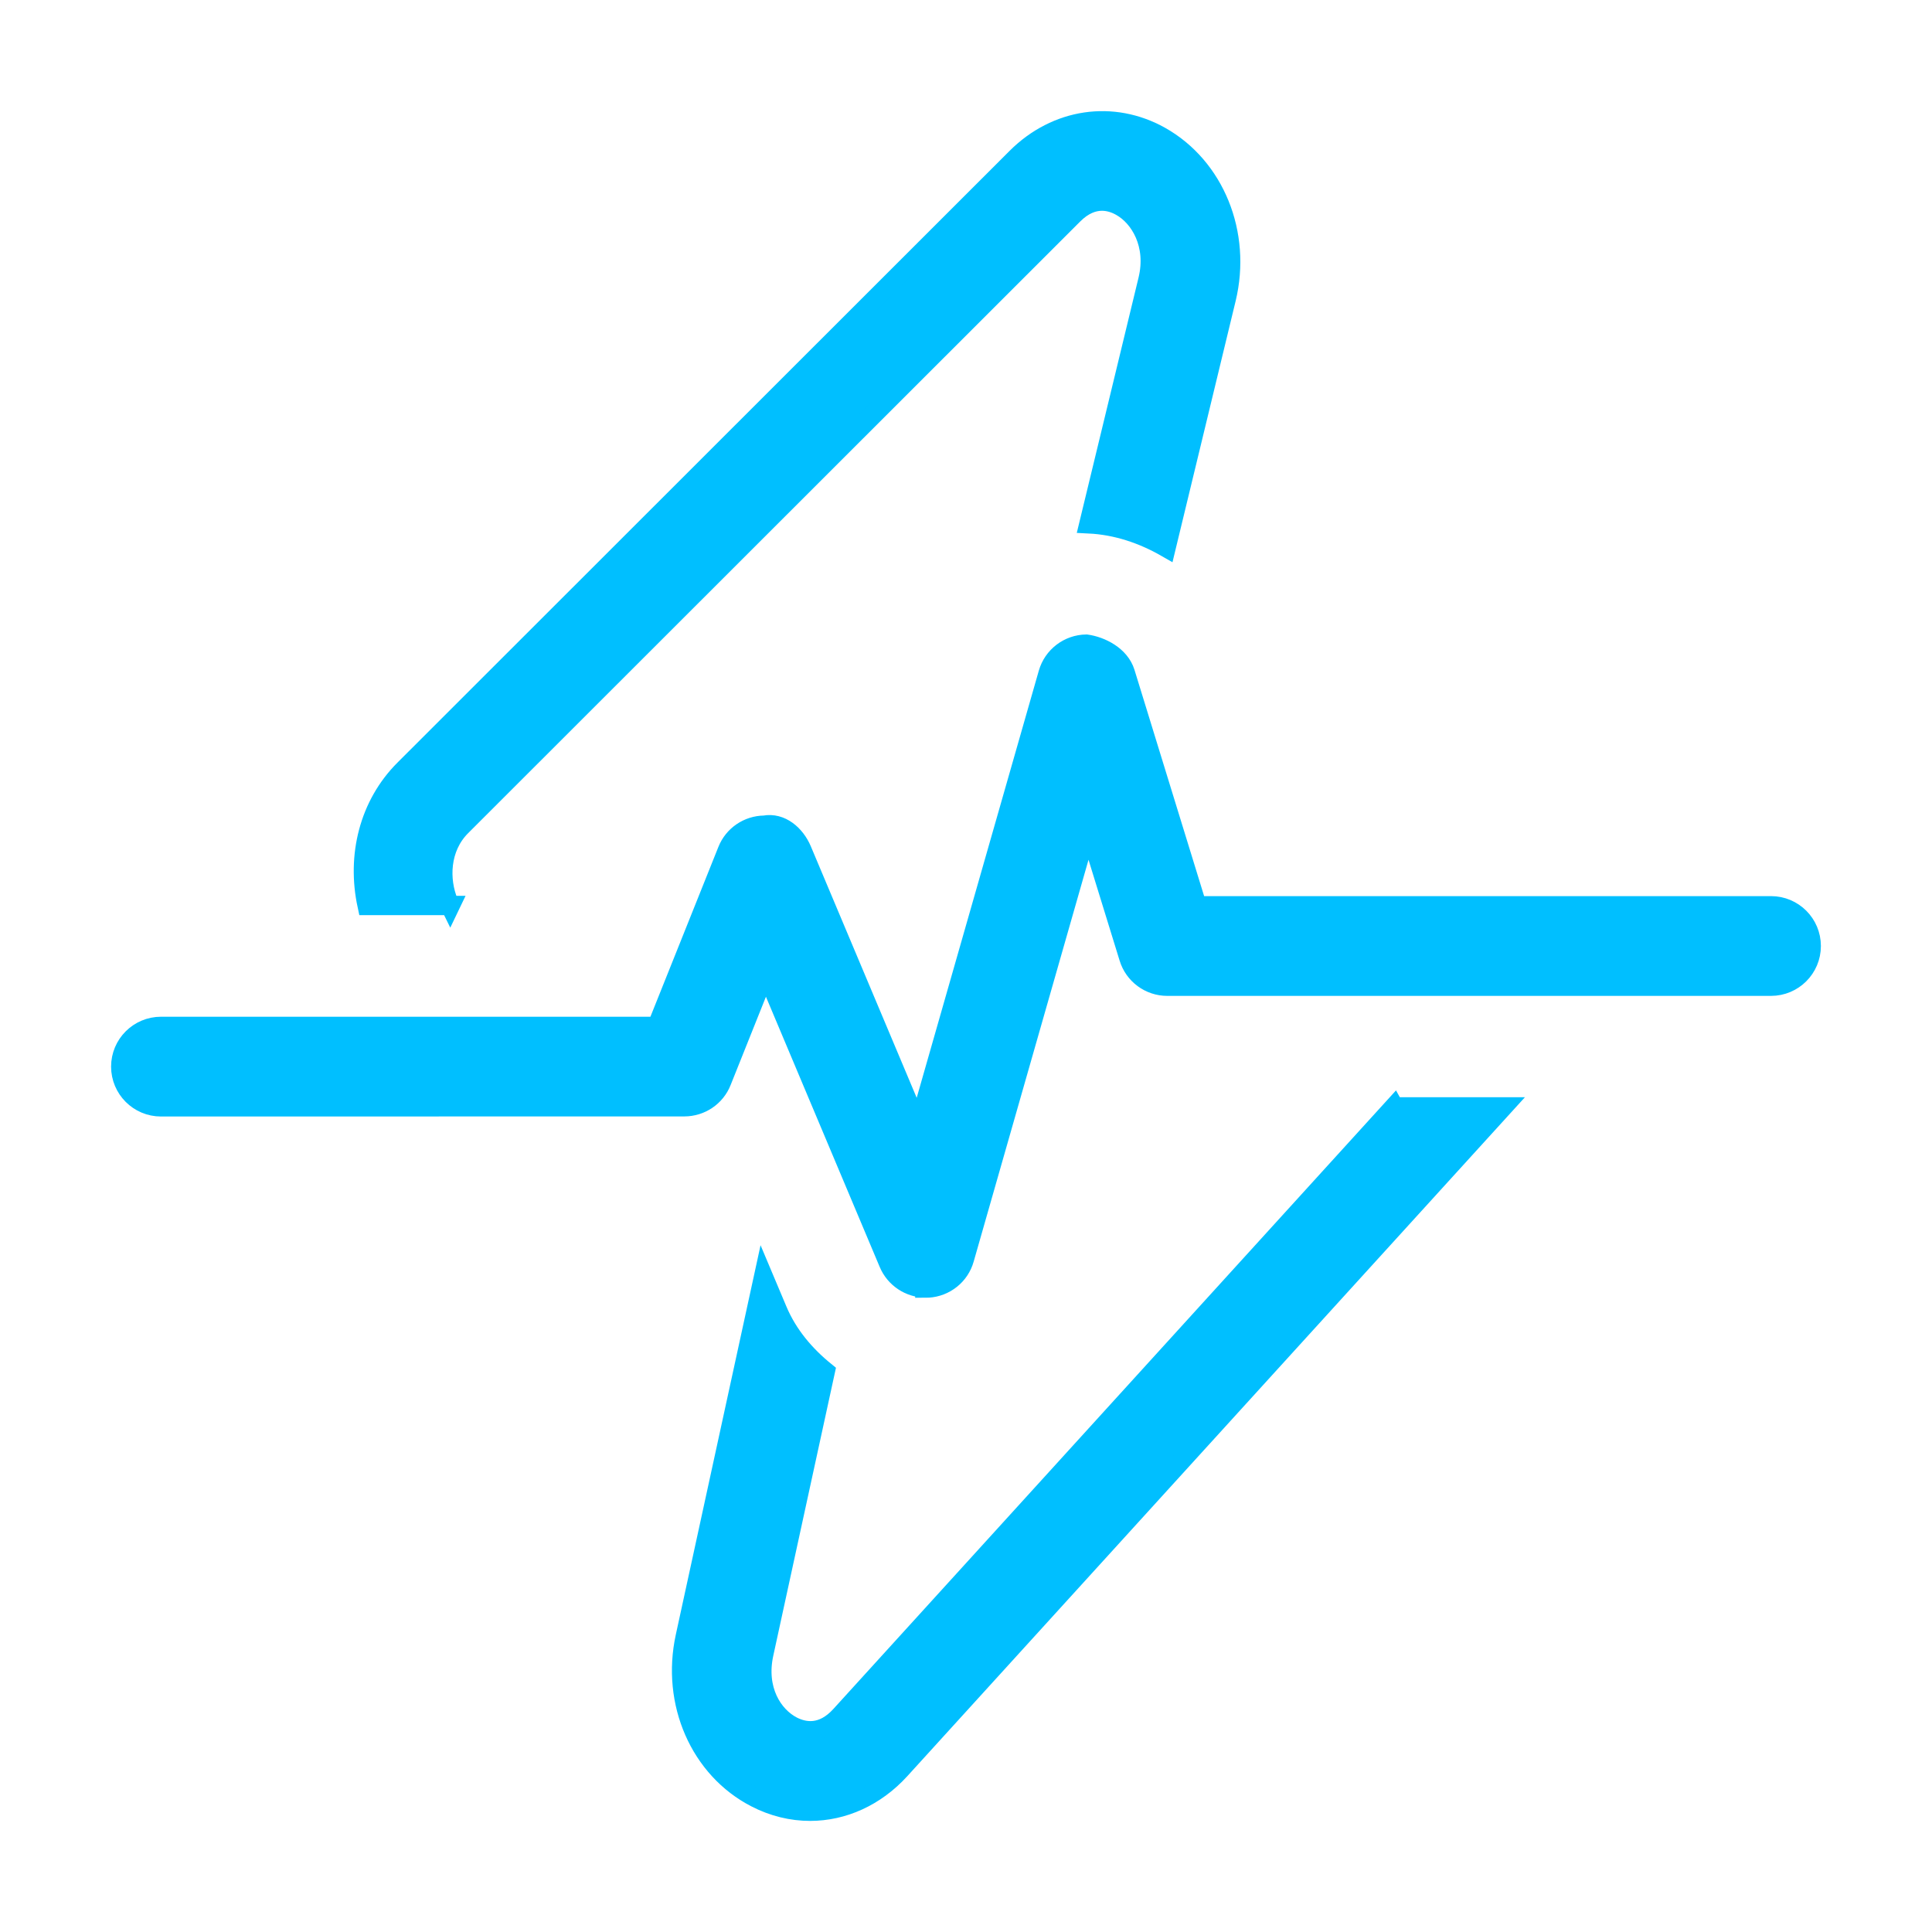
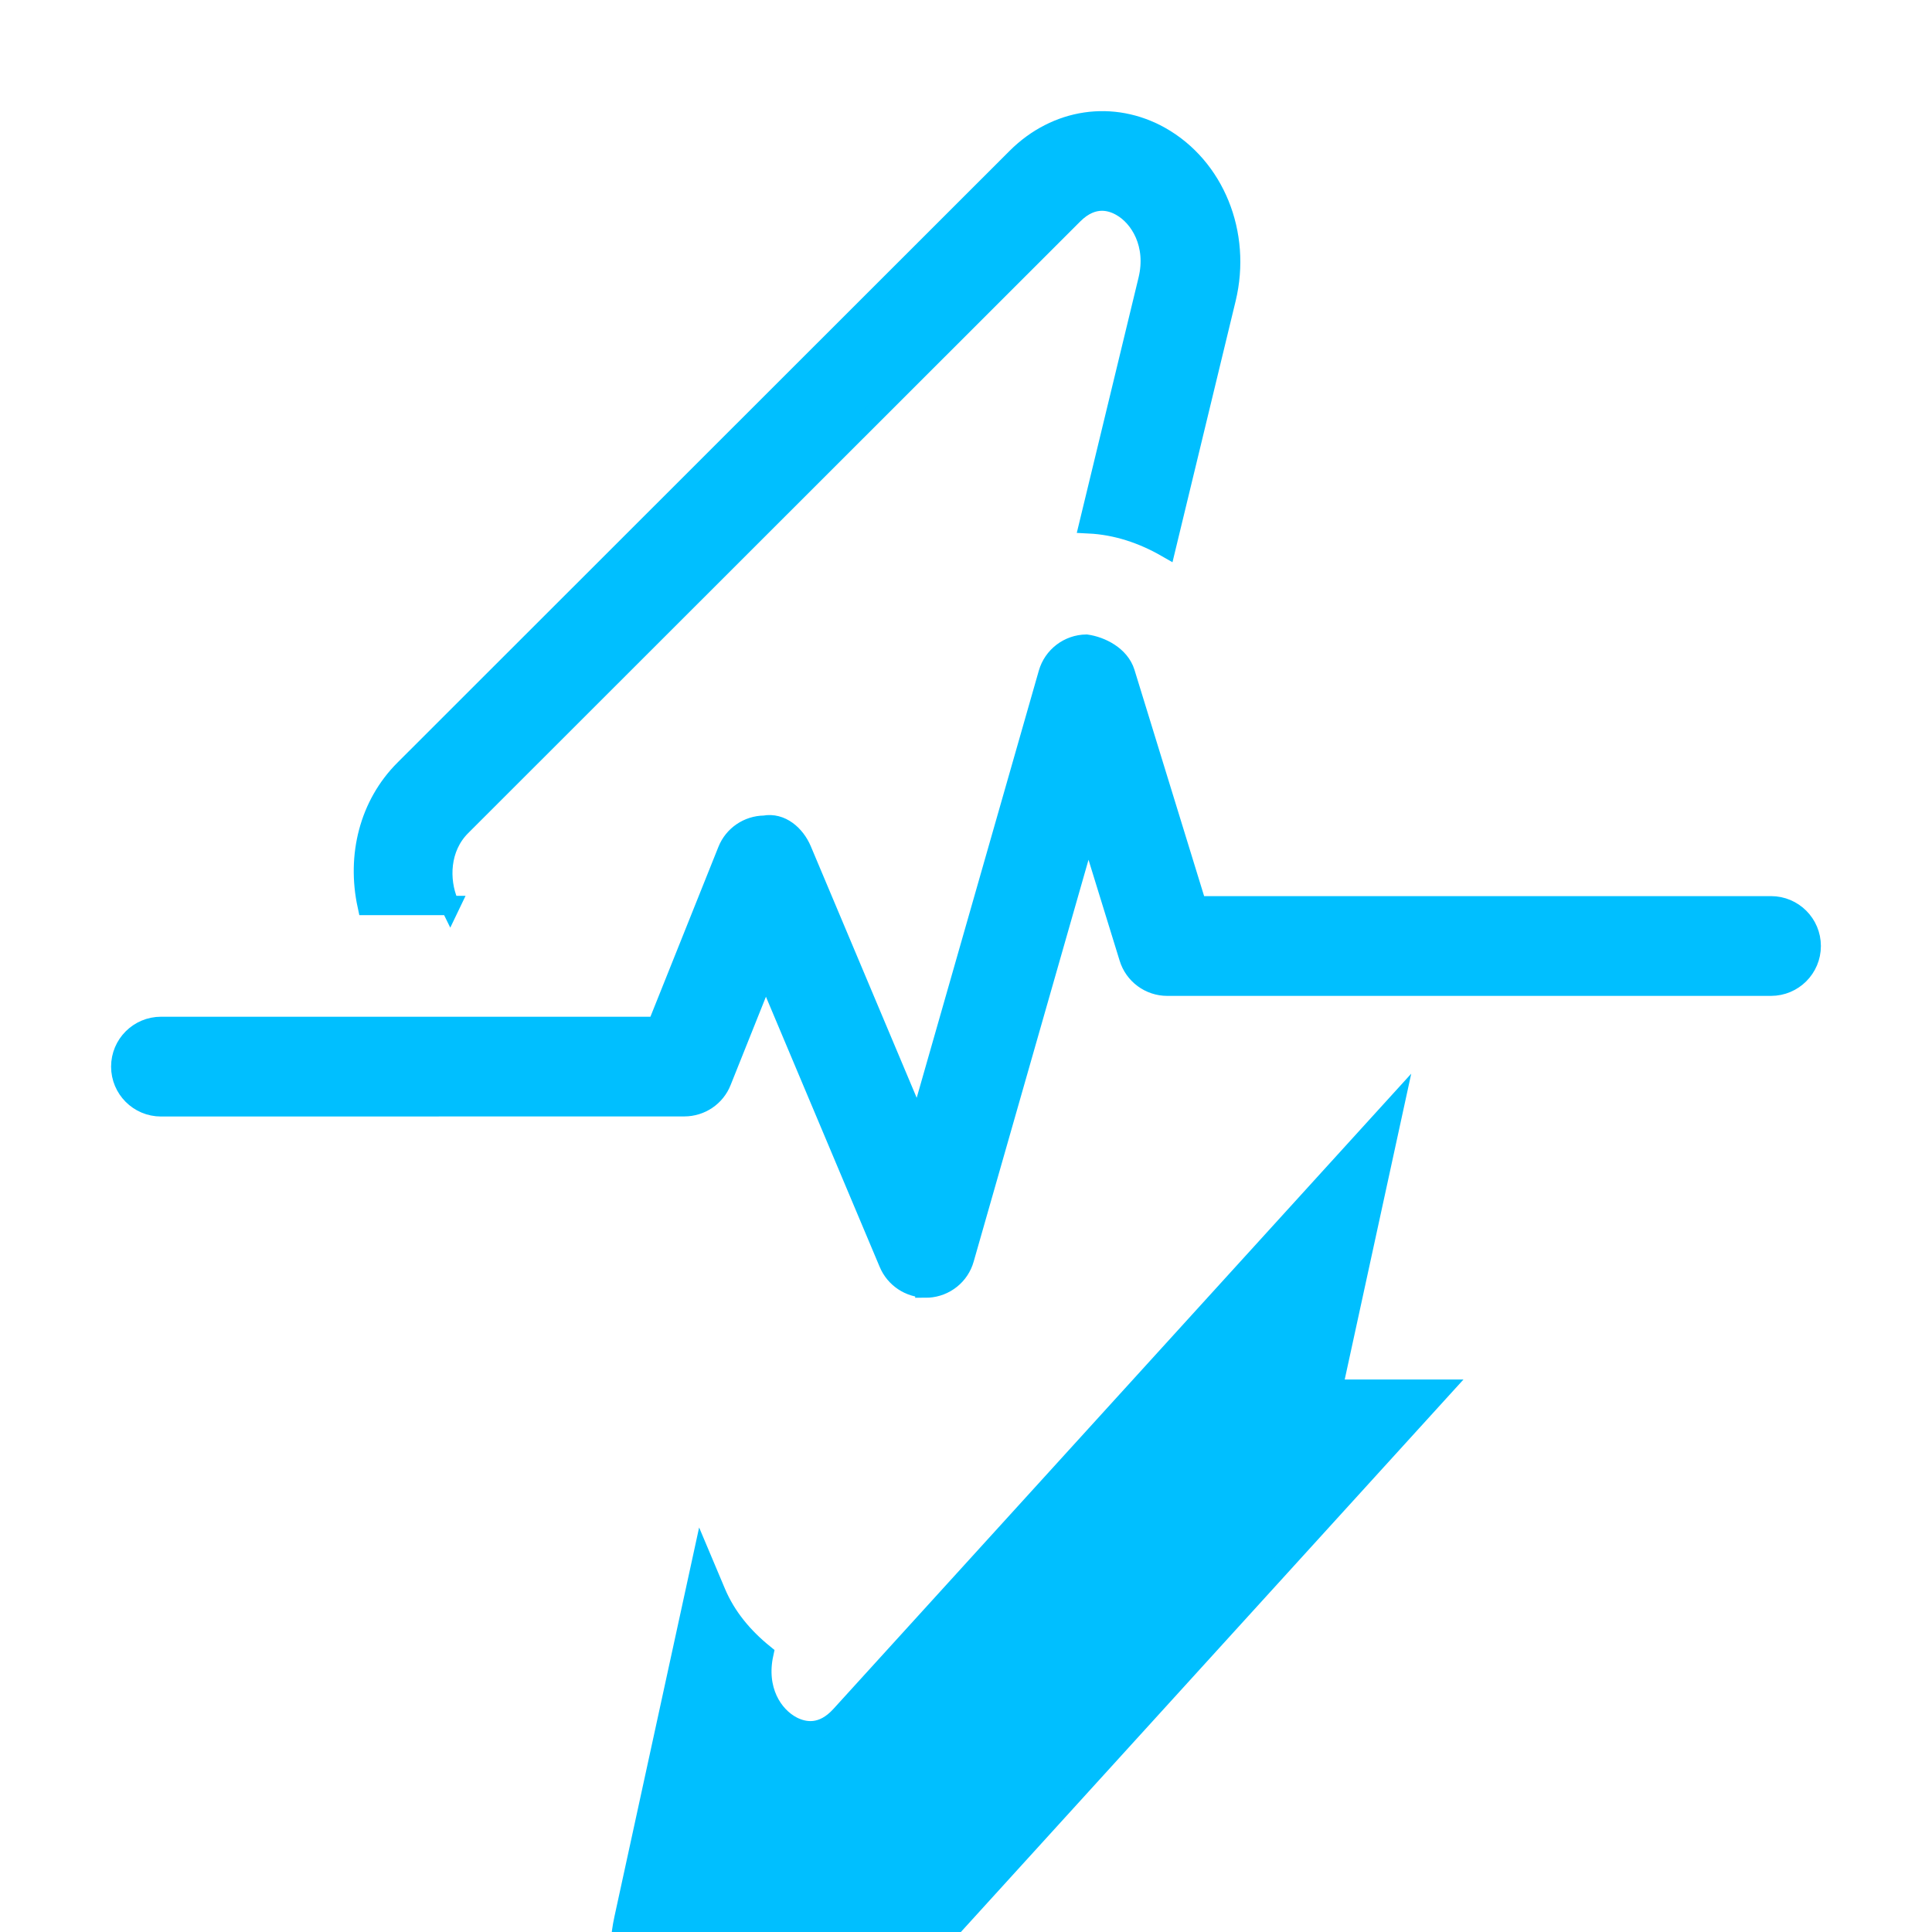
<svg xmlns="http://www.w3.org/2000/svg" viewBox="0 0 100 100" fill-rule="evenodd">
-   <path d="m47.918 66.664c-0.836 0-1.594-0.5-1.922-1.277l-6.363-15.113-2.281 5.703c-0.312 0.793-1.082 1.309-1.934 1.309l-27.086 0.004c-1.152 0-2.082-0.934-2.082-2.082 0-1.152 0.934-2.082 2.082-2.082h25.672l3.644-9.105c0.312-0.785 1.07-1.301 1.914-1.309 0.867-0.164 1.609 0.496 1.941 1.277l6.035 14.336 6.711-23.473c0.254-0.887 1.059-1.5 1.98-1.512 0.754 0.105 1.738 0.59 2.012 1.473l3.715 12.07h29.711c1.152 0 2.082 0.934 2.082 2.082 0 1.152-0.934 2.082-2.082 2.082h-31.25c-0.914 0-1.723-0.598-1.988-1.473l-2.106-6.828-6.406 22.414c-0.238 0.852-0.992 1.453-1.875 1.508-0.043 0.004-0.086 0.004-0.125 0.004zm-24.617-19.793c-0.027-0.055-0.066-0.125-0.086-0.172-0.477-1.148-0.457-2.812 0.664-3.93l31.68-31.66c0.52-0.52 1.031-0.699 1.48-0.699 0.375 0 0.711 0.125 0.98 0.277 0.984 0.551 1.84 1.977 1.398 3.797l-3.055 12.629c1.43 0.07 2.781 0.527 3.996 1.223l3.113-12.875c0.812-3.367-0.59-6.824-3.41-8.41-2.465-1.379-5.387-0.949-7.449 1.109l-31.68 31.66c-1.84 1.836-2.484 4.484-1.93 7.047h4.301zm48.859 10.418-28.656 31.504c-0.938 1.031-1.867 0.863-2.481 0.555-1.031-0.531-1.891-1.898-1.488-3.75l3.18-14.609c-1.039-0.844-1.93-1.883-2.473-3.172l-0.723-1.715-4.051 18.613c-0.746 3.418 0.758 6.848 3.648 8.336 0.906 0.469 1.867 0.699 2.816 0.699 1.703 0 3.375-0.742 4.66-2.152l31.207-34.305h-5.637z" fill="#00bfff" stroke-width="1" stroke="#00bfff" />
+   <path d="m47.918 66.664c-0.836 0-1.594-0.5-1.922-1.277l-6.363-15.113-2.281 5.703c-0.312 0.793-1.082 1.309-1.934 1.309l-27.086 0.004c-1.152 0-2.082-0.934-2.082-2.082 0-1.152 0.934-2.082 2.082-2.082h25.672l3.644-9.105c0.312-0.785 1.07-1.301 1.914-1.309 0.867-0.164 1.609 0.496 1.941 1.277l6.035 14.336 6.711-23.473c0.254-0.887 1.059-1.5 1.98-1.512 0.754 0.105 1.738 0.59 2.012 1.473l3.715 12.07h29.711c1.152 0 2.082 0.934 2.082 2.082 0 1.152-0.934 2.082-2.082 2.082h-31.25c-0.914 0-1.723-0.598-1.988-1.473l-2.106-6.828-6.406 22.414c-0.238 0.852-0.992 1.453-1.875 1.508-0.043 0.004-0.086 0.004-0.125 0.004zm-24.617-19.793c-0.027-0.055-0.066-0.125-0.086-0.172-0.477-1.148-0.457-2.812 0.664-3.93l31.68-31.66c0.52-0.52 1.031-0.699 1.48-0.699 0.375 0 0.711 0.125 0.98 0.277 0.984 0.551 1.84 1.977 1.398 3.797l-3.055 12.629c1.43 0.07 2.781 0.527 3.996 1.223l3.113-12.875c0.812-3.367-0.59-6.824-3.41-8.41-2.465-1.379-5.387-0.949-7.449 1.109l-31.68 31.66c-1.84 1.836-2.484 4.484-1.93 7.047h4.301zm48.859 10.418-28.656 31.504c-0.938 1.031-1.867 0.863-2.481 0.555-1.031-0.531-1.891-1.898-1.488-3.75c-1.039-0.844-1.93-1.883-2.473-3.172l-0.723-1.715-4.051 18.613c-0.746 3.418 0.758 6.848 3.648 8.336 0.906 0.469 1.867 0.699 2.816 0.699 1.703 0 3.375-0.742 4.66-2.152l31.207-34.305h-5.637z" fill="#00bfff" stroke-width="1" stroke="#00bfff" />
</svg>